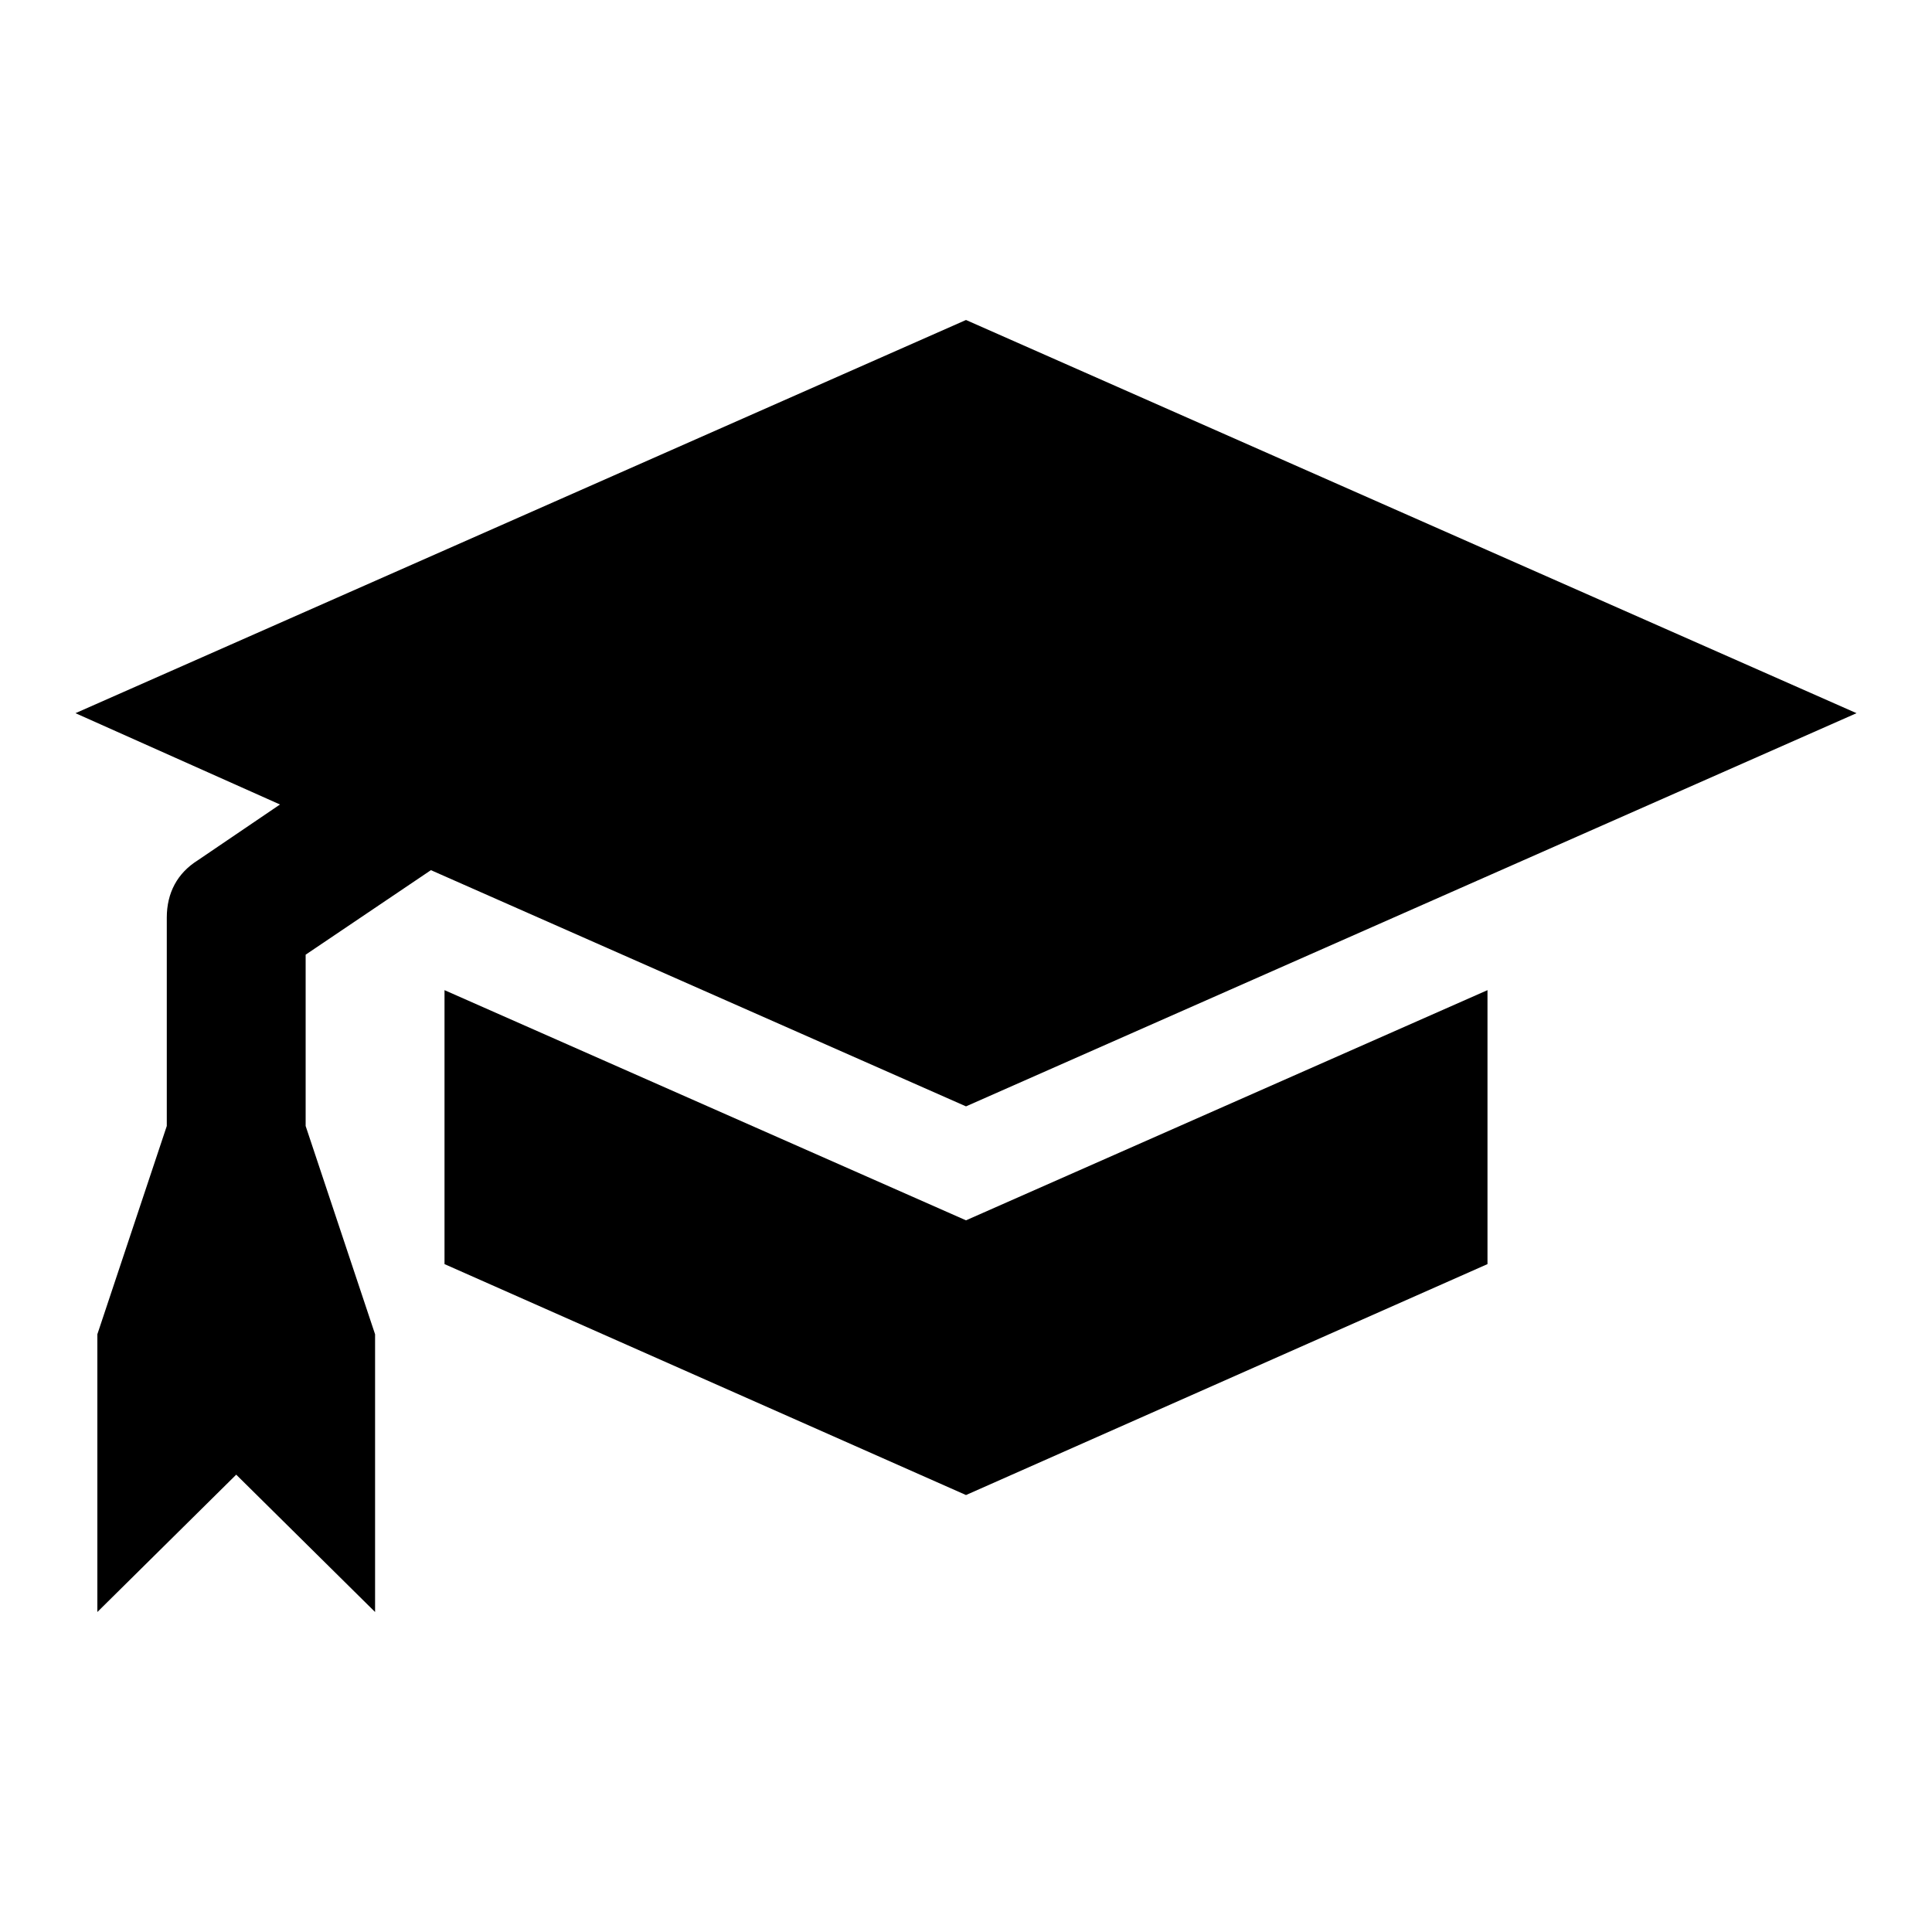
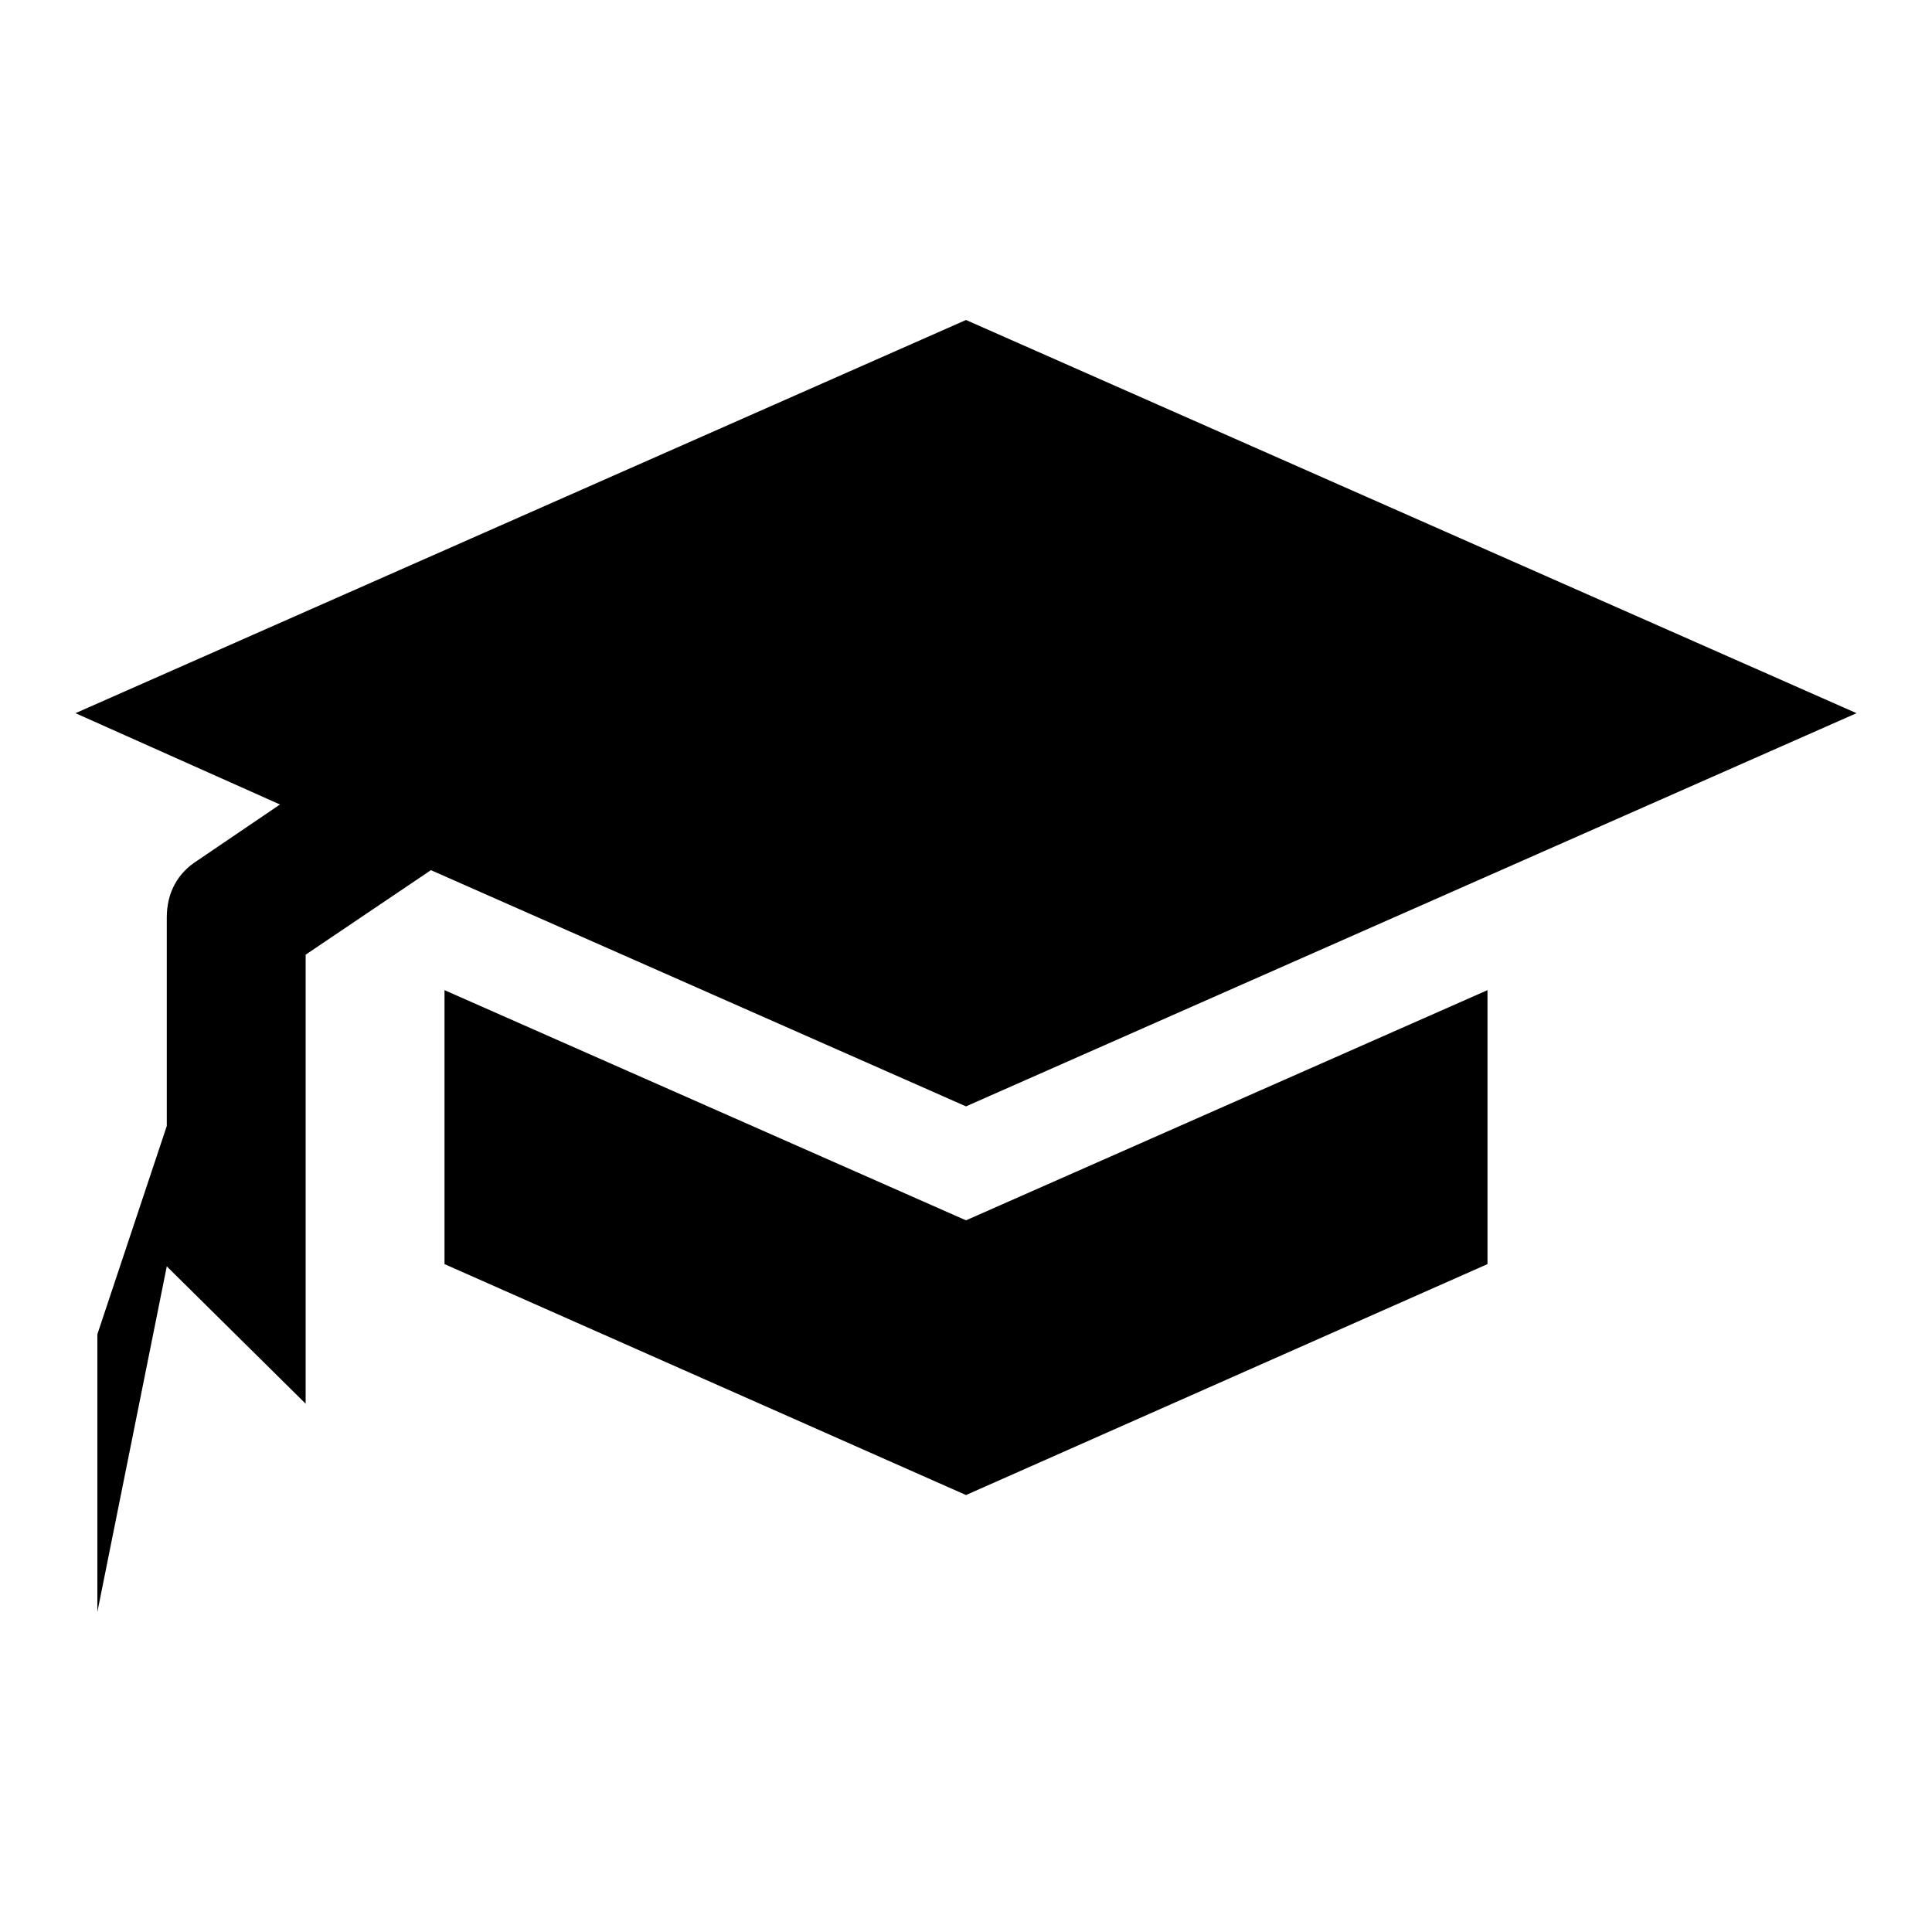
<svg xmlns="http://www.w3.org/2000/svg" version="1.1" x="0px" y="0px" viewBox="0 0 256 256" enable-background="new 0 0 256 256" xml:space="preserve">
  <g>
    <g>
      <g>
-         <path fill="#000000" d="M12.9,213.6v-36.8l9.2-27.6v-27.6c0-3.3,1.4-5.9,4.1-7.6l10.9-7.4L10,94.5l118-52.1l118,52.1l-118,52.1l-70.9-31.3l-16.6,11.2v22.7l9.2,27.6v36.8l-18.4-18.2L12.9,213.6z M128,198.1l-69.1-30.6v-36.3l69.1,30.5l69.1-30.5v36.3L128,198.1z" />
+         <path fill="#000000" d="M12.9,213.6v-36.8l9.2-27.6v-27.6c0-3.3,1.4-5.9,4.1-7.6l10.9-7.4L10,94.5l118-52.1l118,52.1l-118,52.1l-70.9-31.3l-16.6,11.2v22.7v36.8l-18.4-18.2L12.9,213.6z M128,198.1l-69.1-30.6v-36.3l69.1,30.5l69.1-30.5v36.3L128,198.1z" />
      </g>
    </g>
  </g>
</svg>